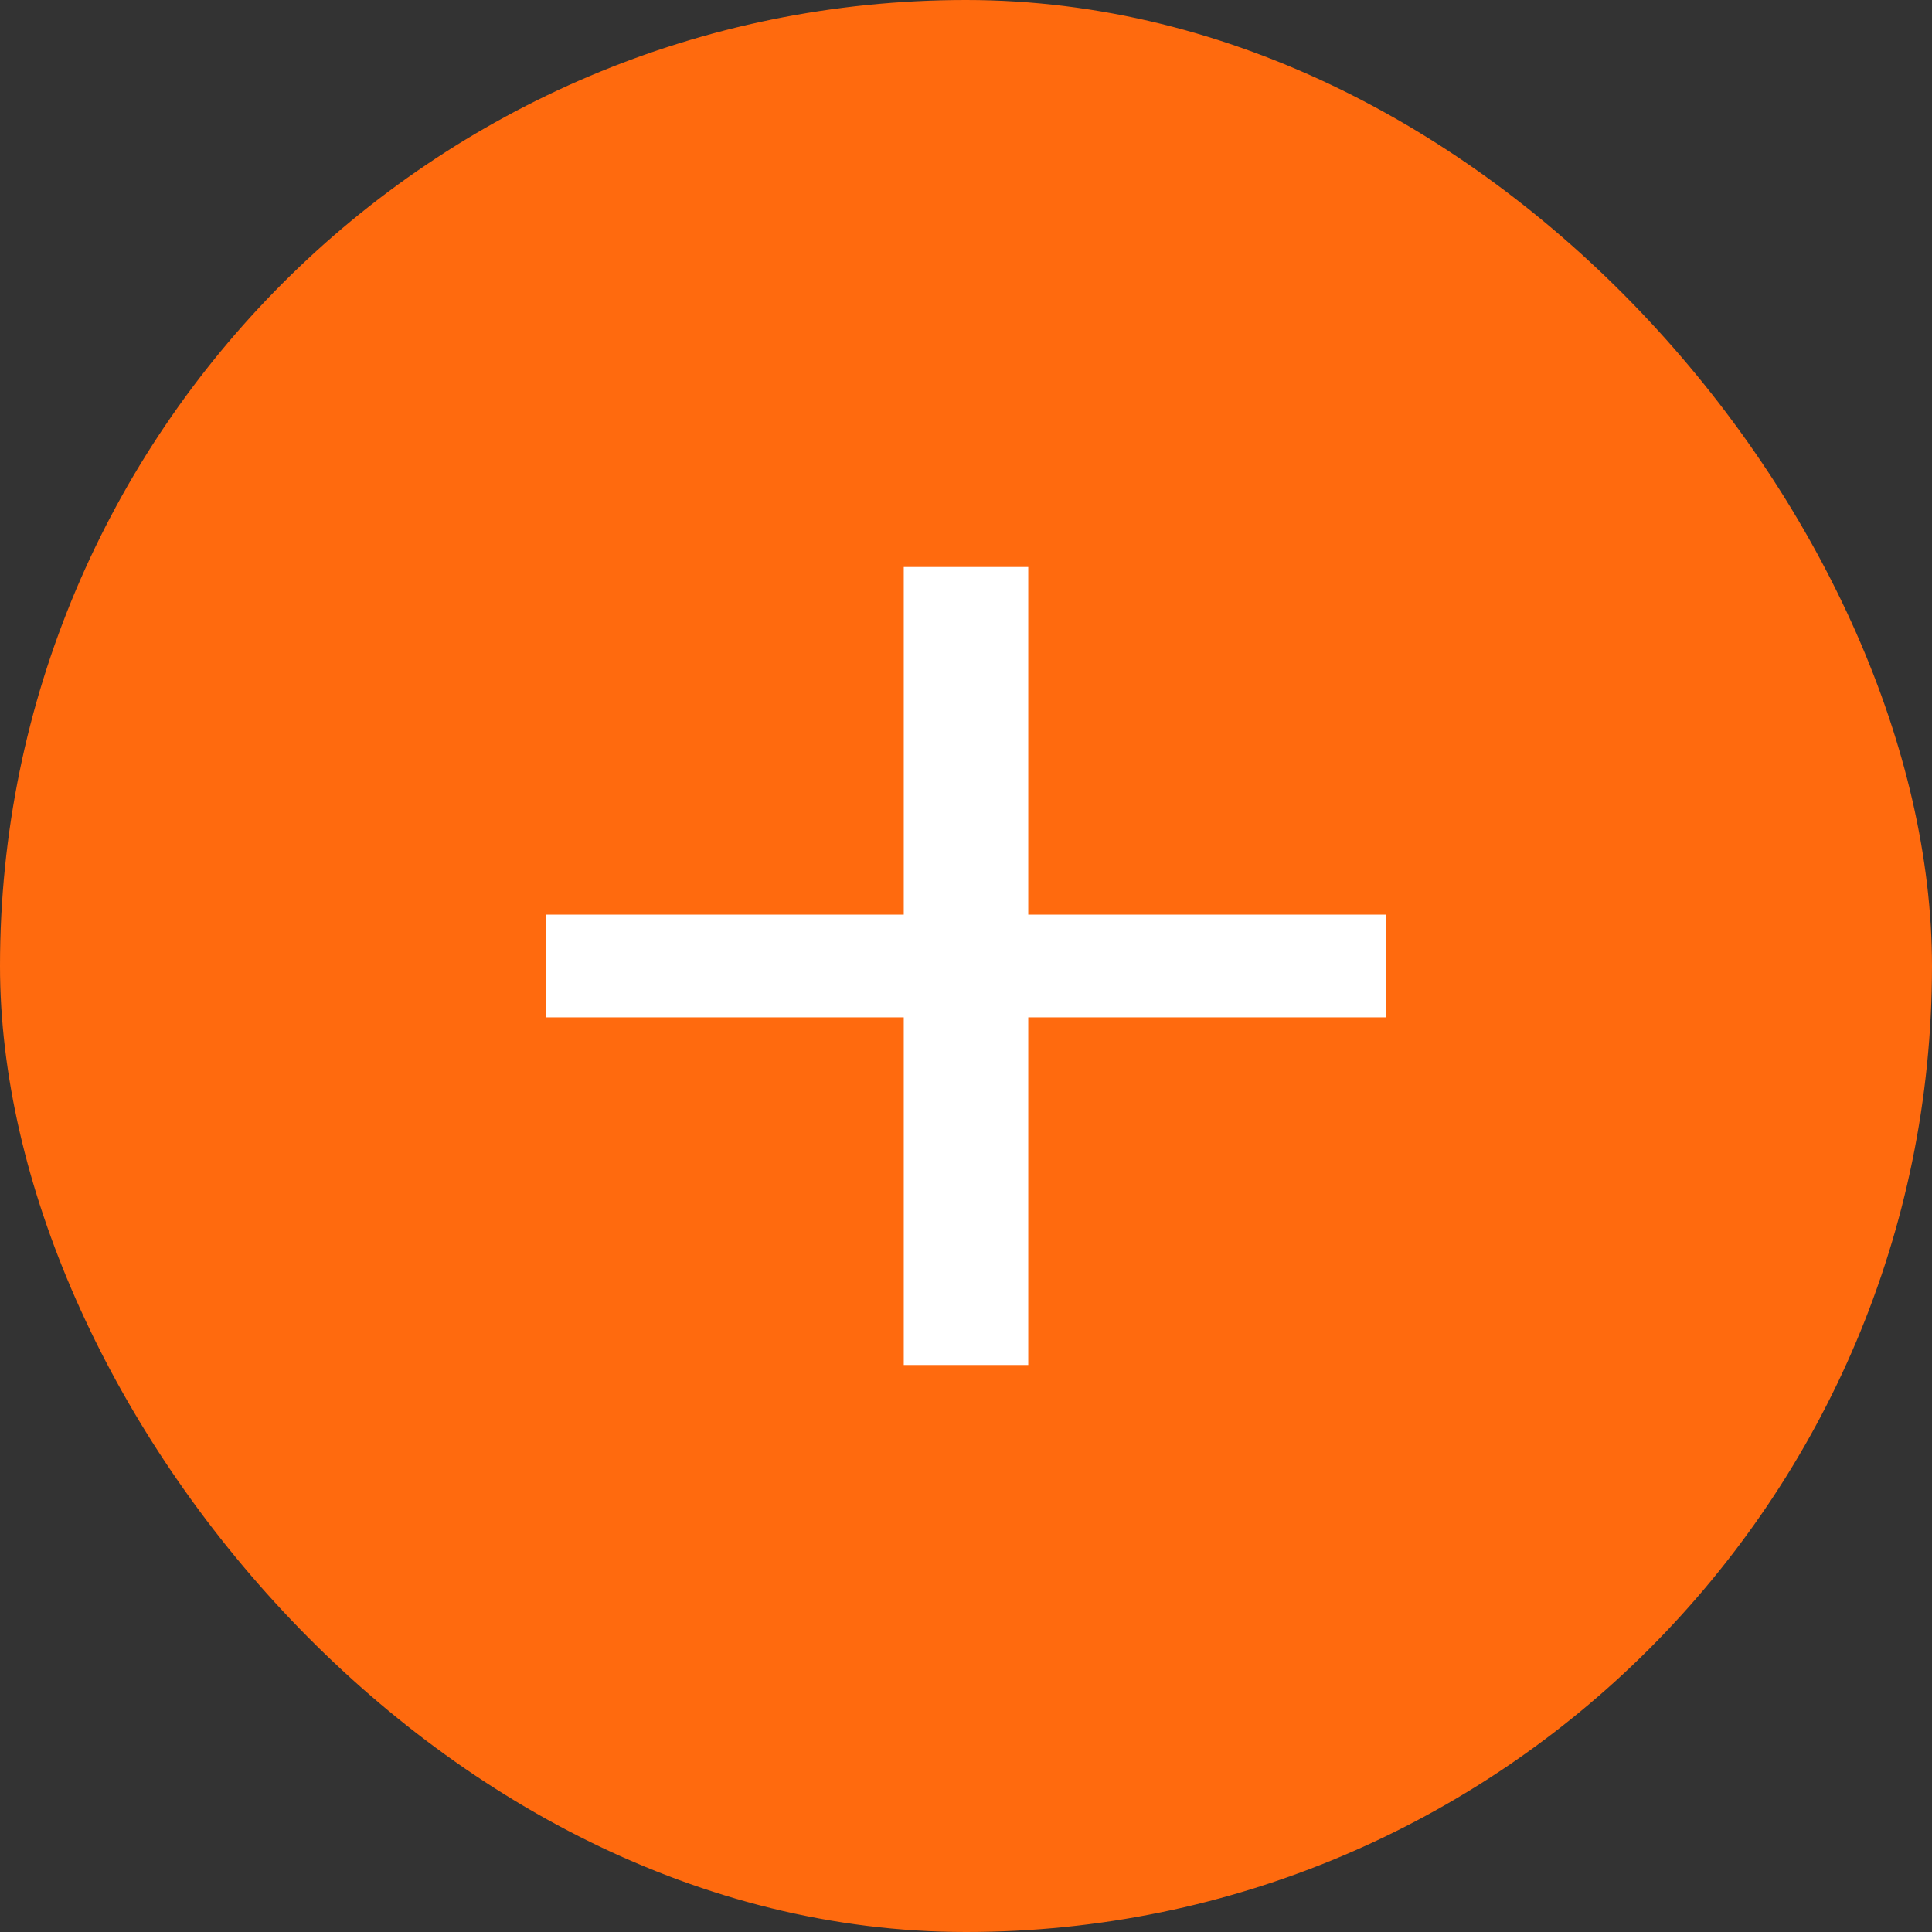
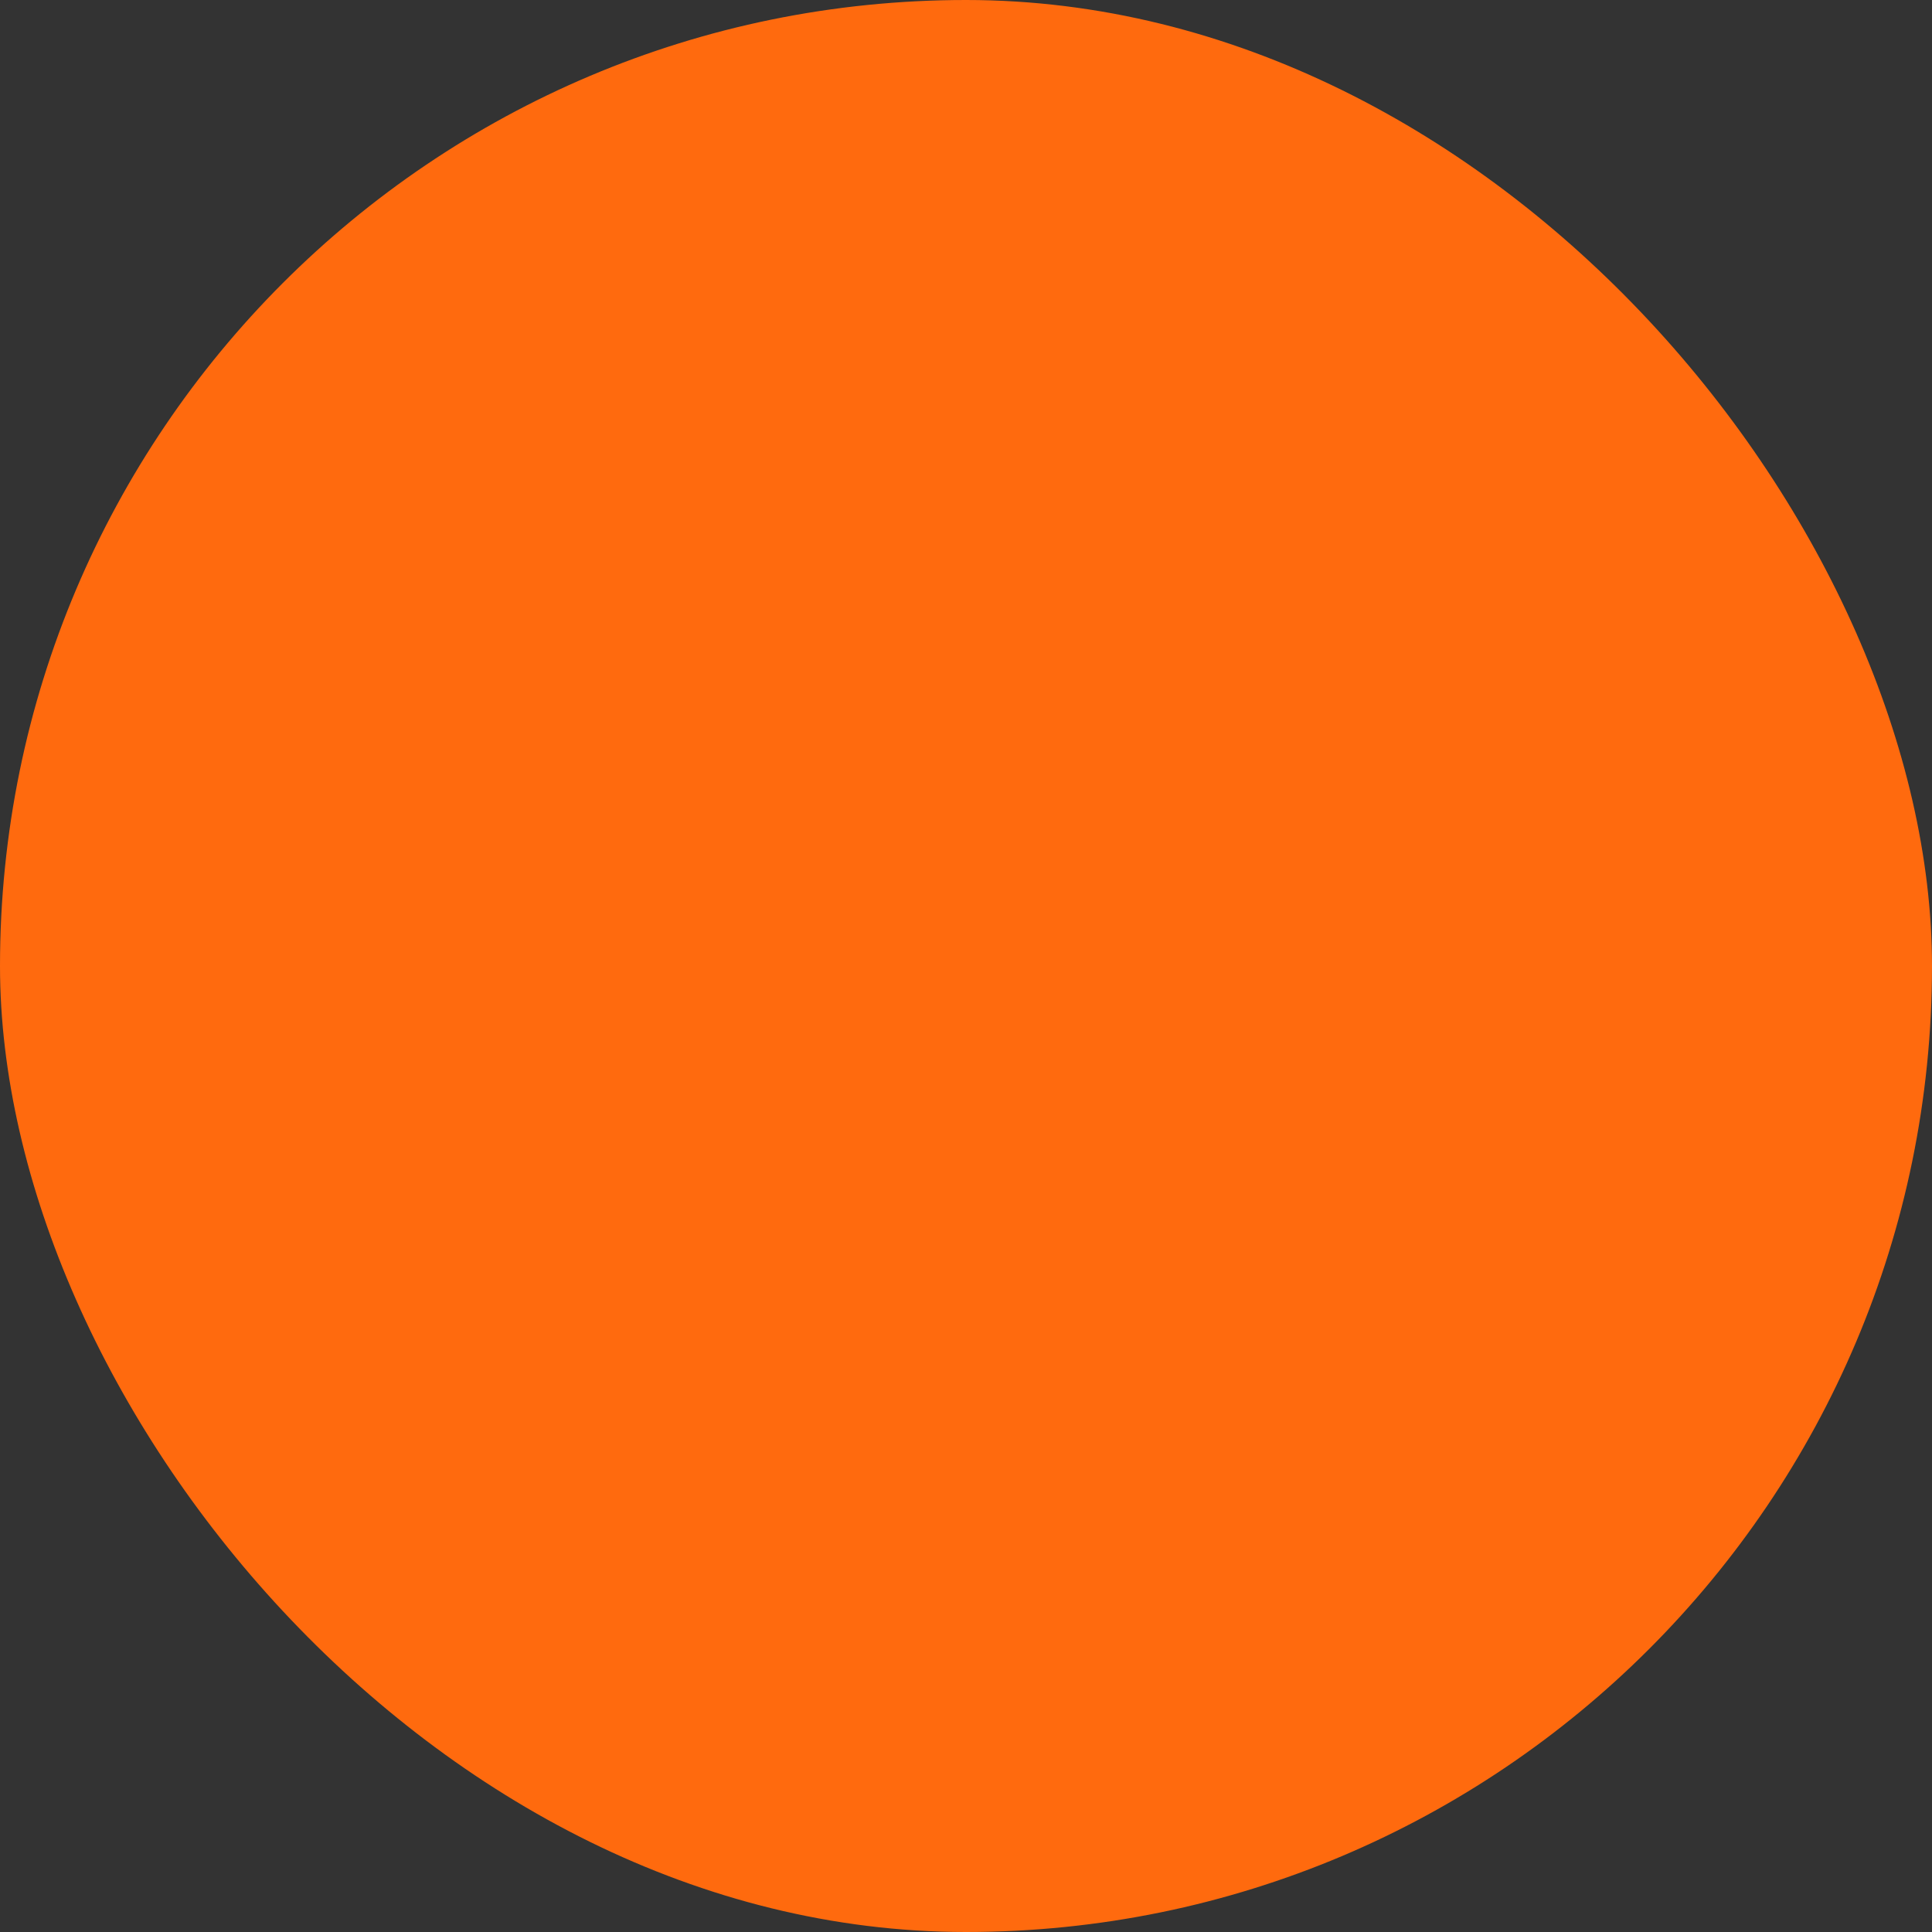
<svg xmlns="http://www.w3.org/2000/svg" width="46" height="46" viewBox="0 0 46 46" fill="none">
  <rect x="0" y="0" width="46" height="46" fill="#333333" stroke="none" />
  <rect width="46" height="46" rx="23" fill="#FF6A0E" />
-   <path d="M21.018 20.777V13H24.982V20.777V21.277H25.482H33.5V24.723H25.482H24.982V25.223V33H21.018V25.223V24.723H20.518H12.5V21.277H20.518H21.018V20.777Z" fill="white" stroke="#FF6A0E" />
</svg>